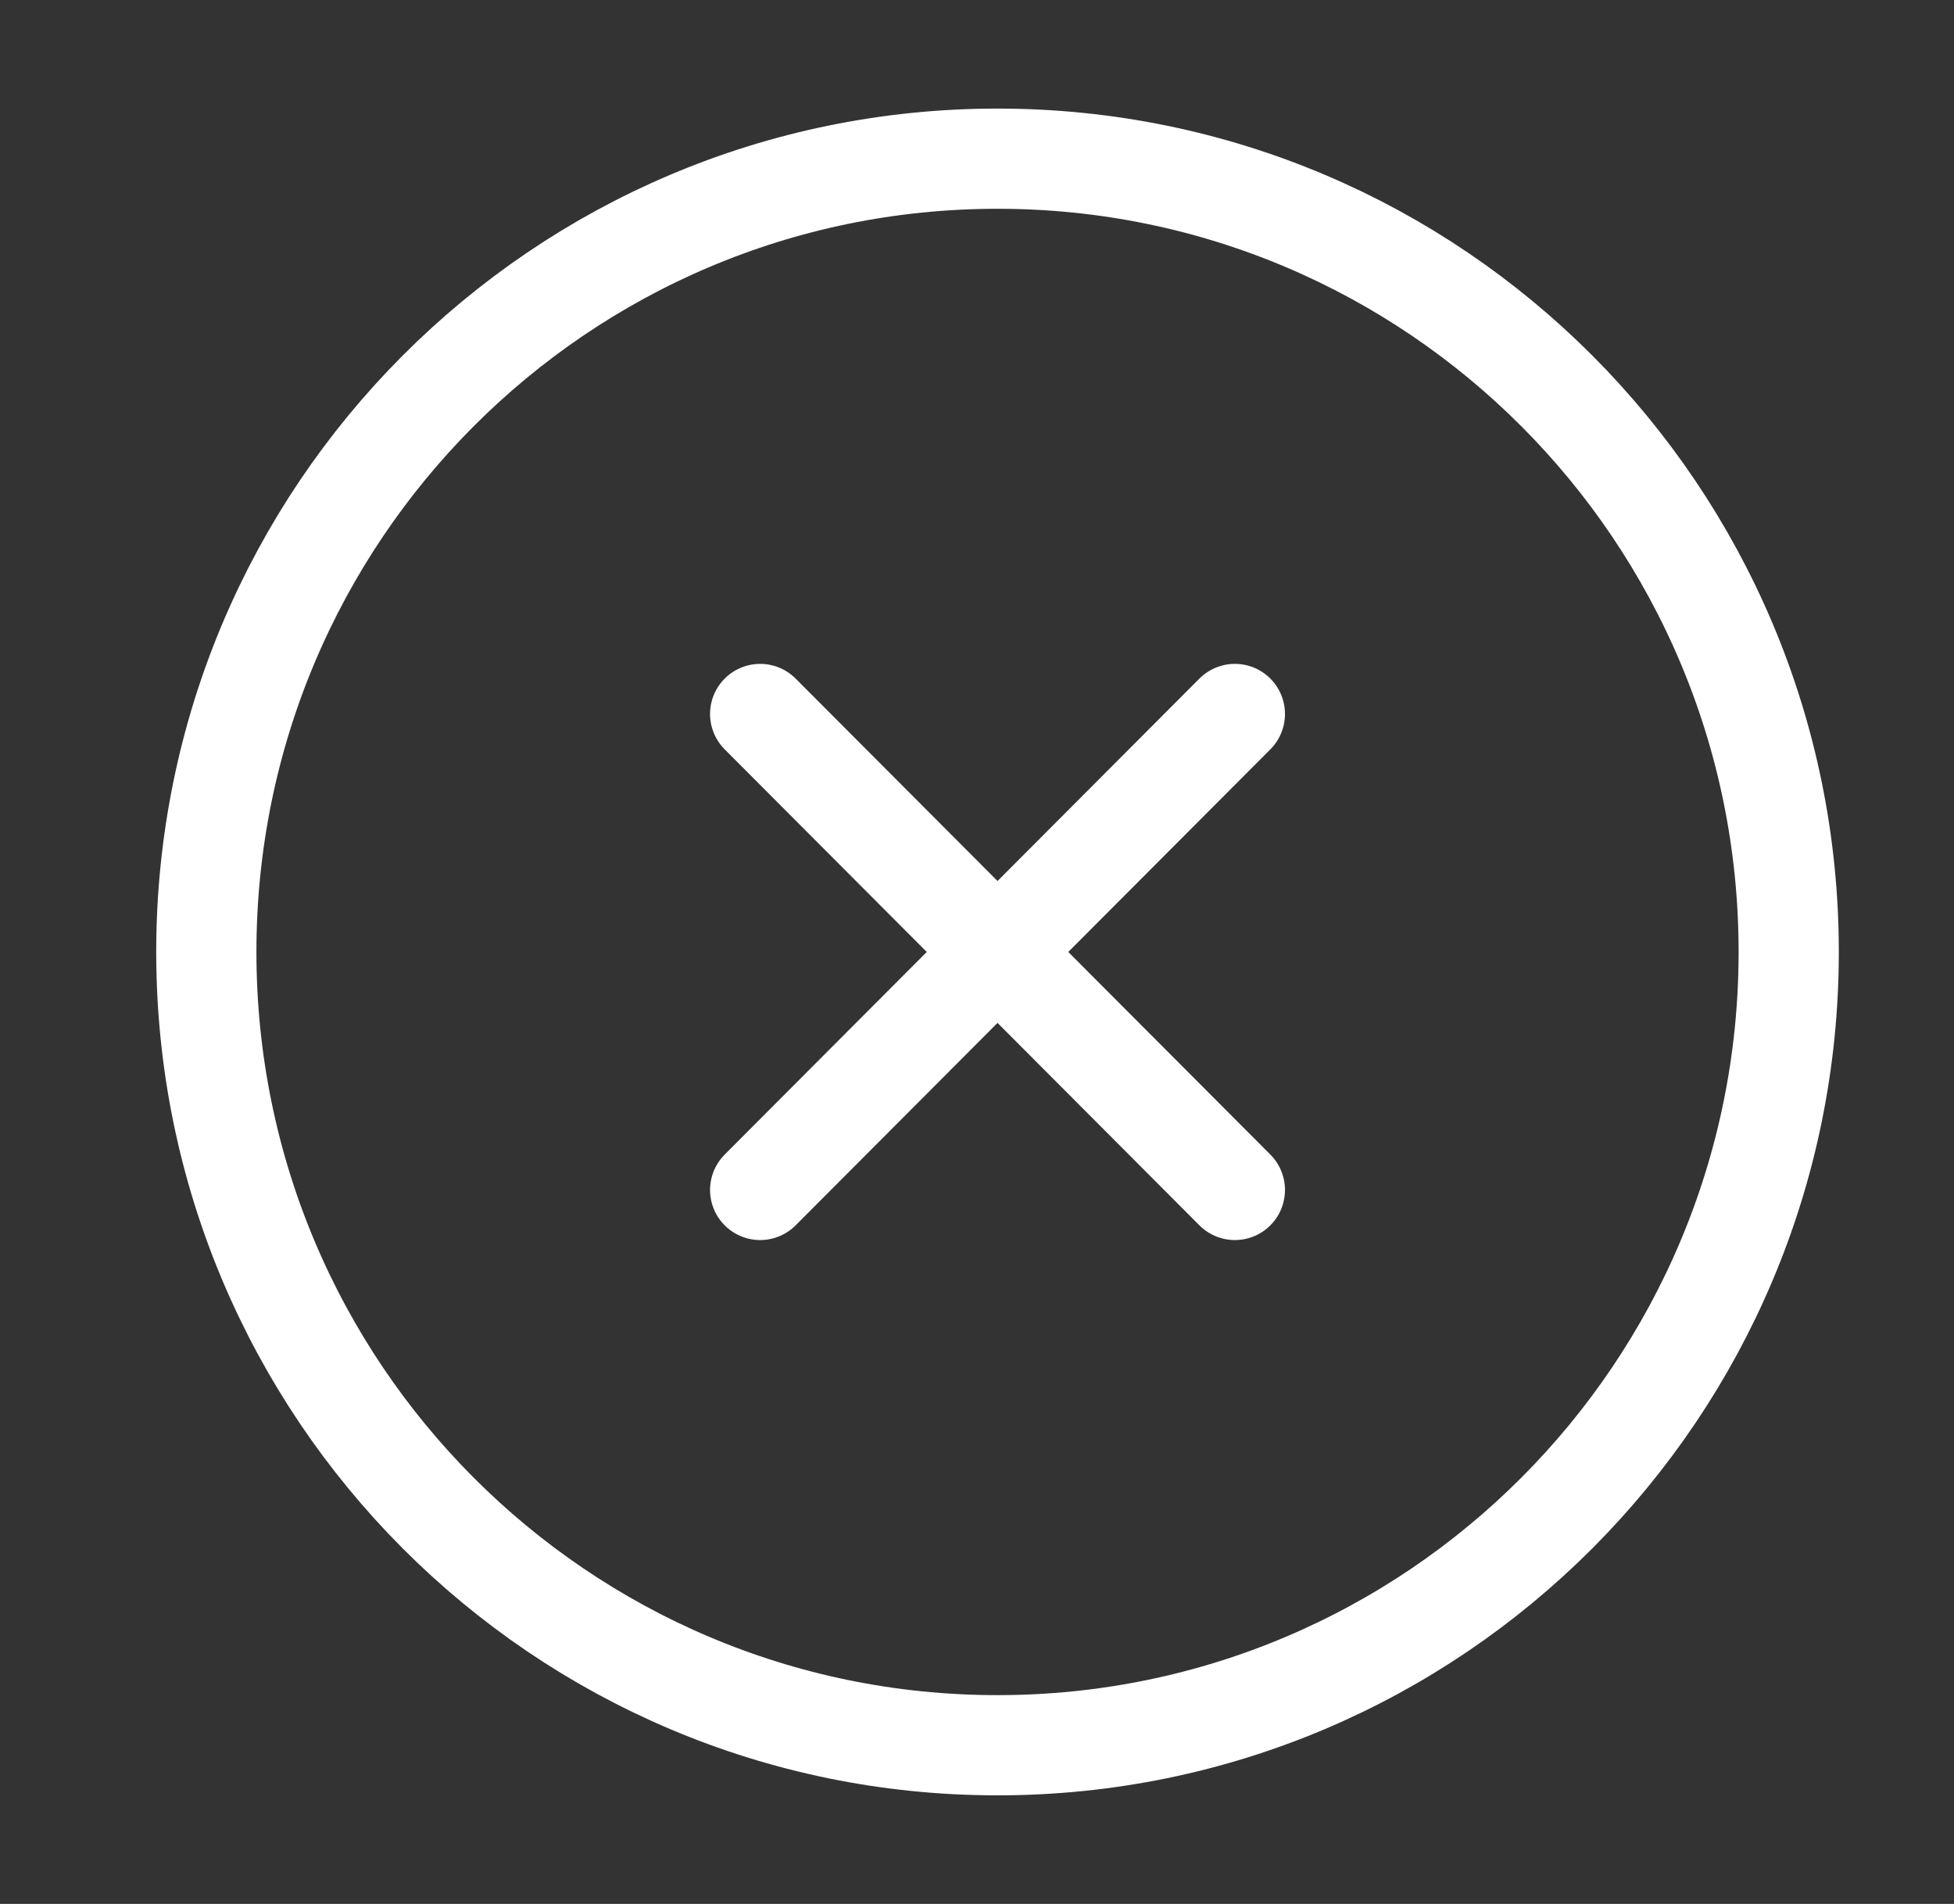
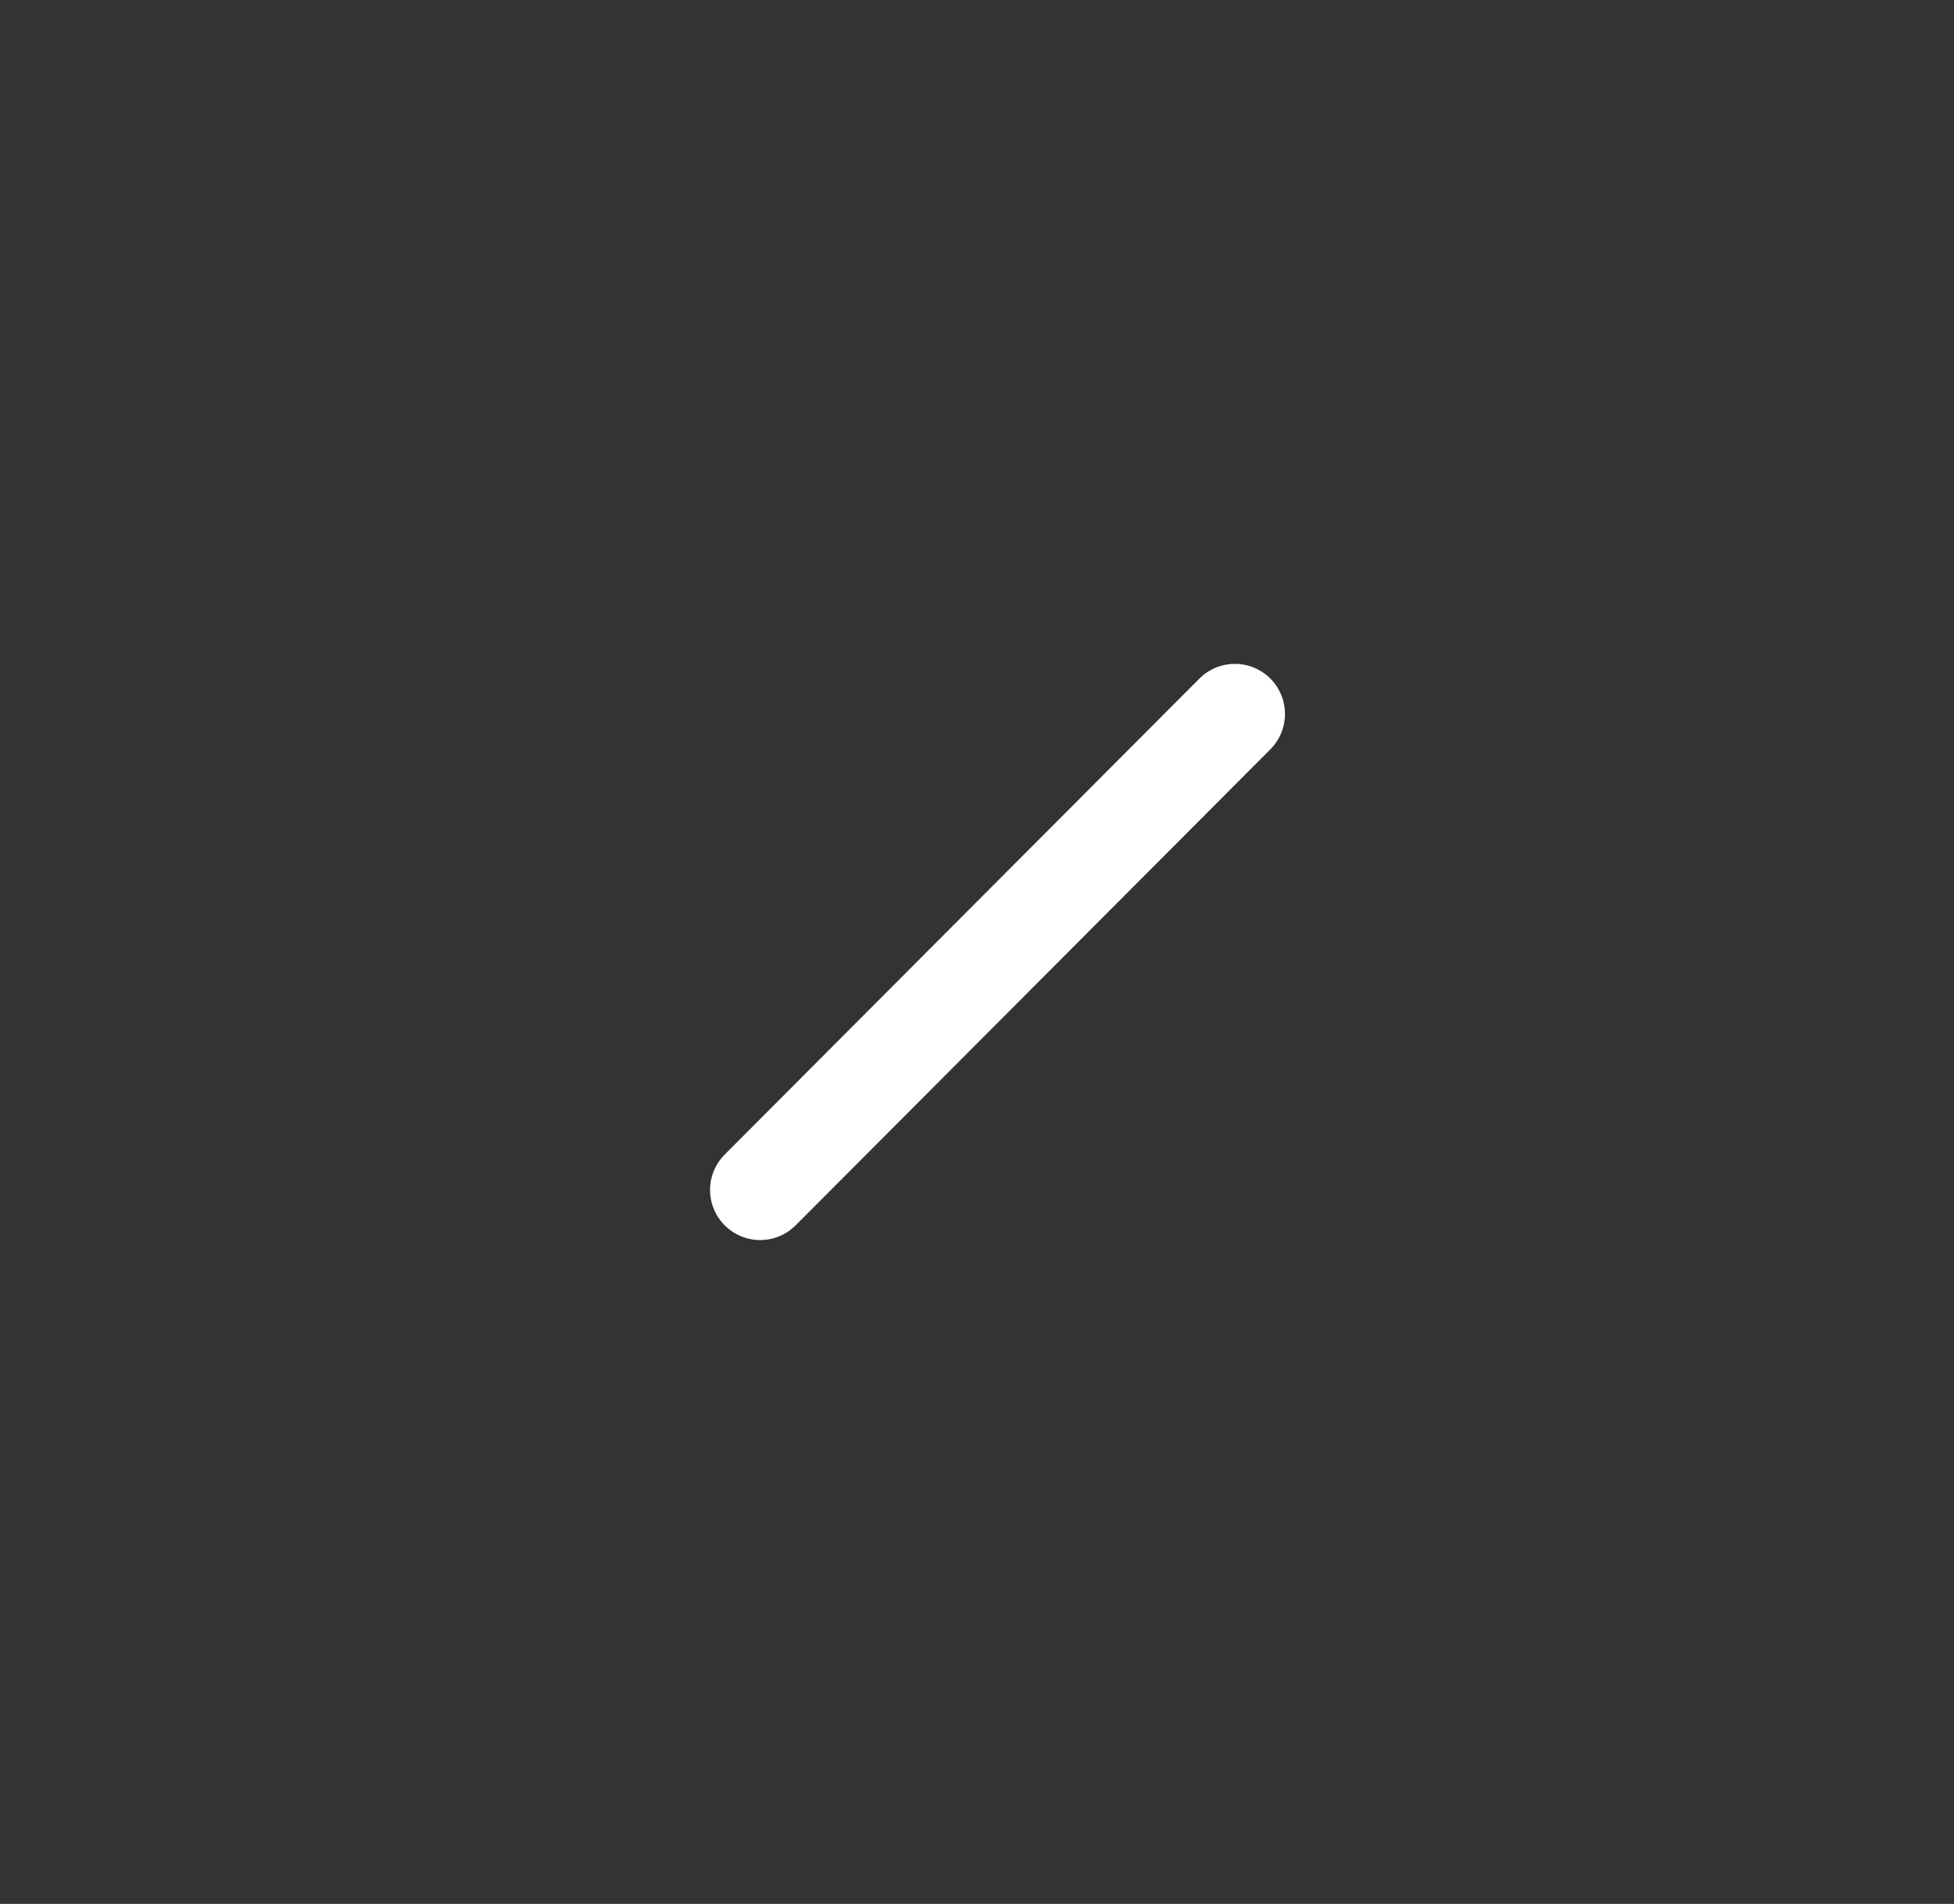
<svg xmlns="http://www.w3.org/2000/svg" width="39" height="38" viewBox="0 0 39 38" fill="none">
  <rect x="0" y="0" width="39" height="38" fill="#333333" stroke="none" />
-   <path d="M19.909 34.833C28.631 34.833 35.701 27.745 35.701 19C35.701 10.256 28.631 3.167 19.909 3.167C11.188 3.167 4.118 10.256 4.118 19C4.118 27.745 11.188 34.833 19.909 34.833Z" stroke="white" stroke-width="2" stroke-linecap="round" stroke-linejoin="round" />
  <path d="M24.647 14.25L15.172 23.75" stroke="white" stroke-width="2" stroke-linecap="round" stroke-linejoin="round" />
-   <path d="M15.172 14.25L24.647 23.75" stroke="white" stroke-width="2" stroke-linecap="round" stroke-linejoin="round" />
</svg>